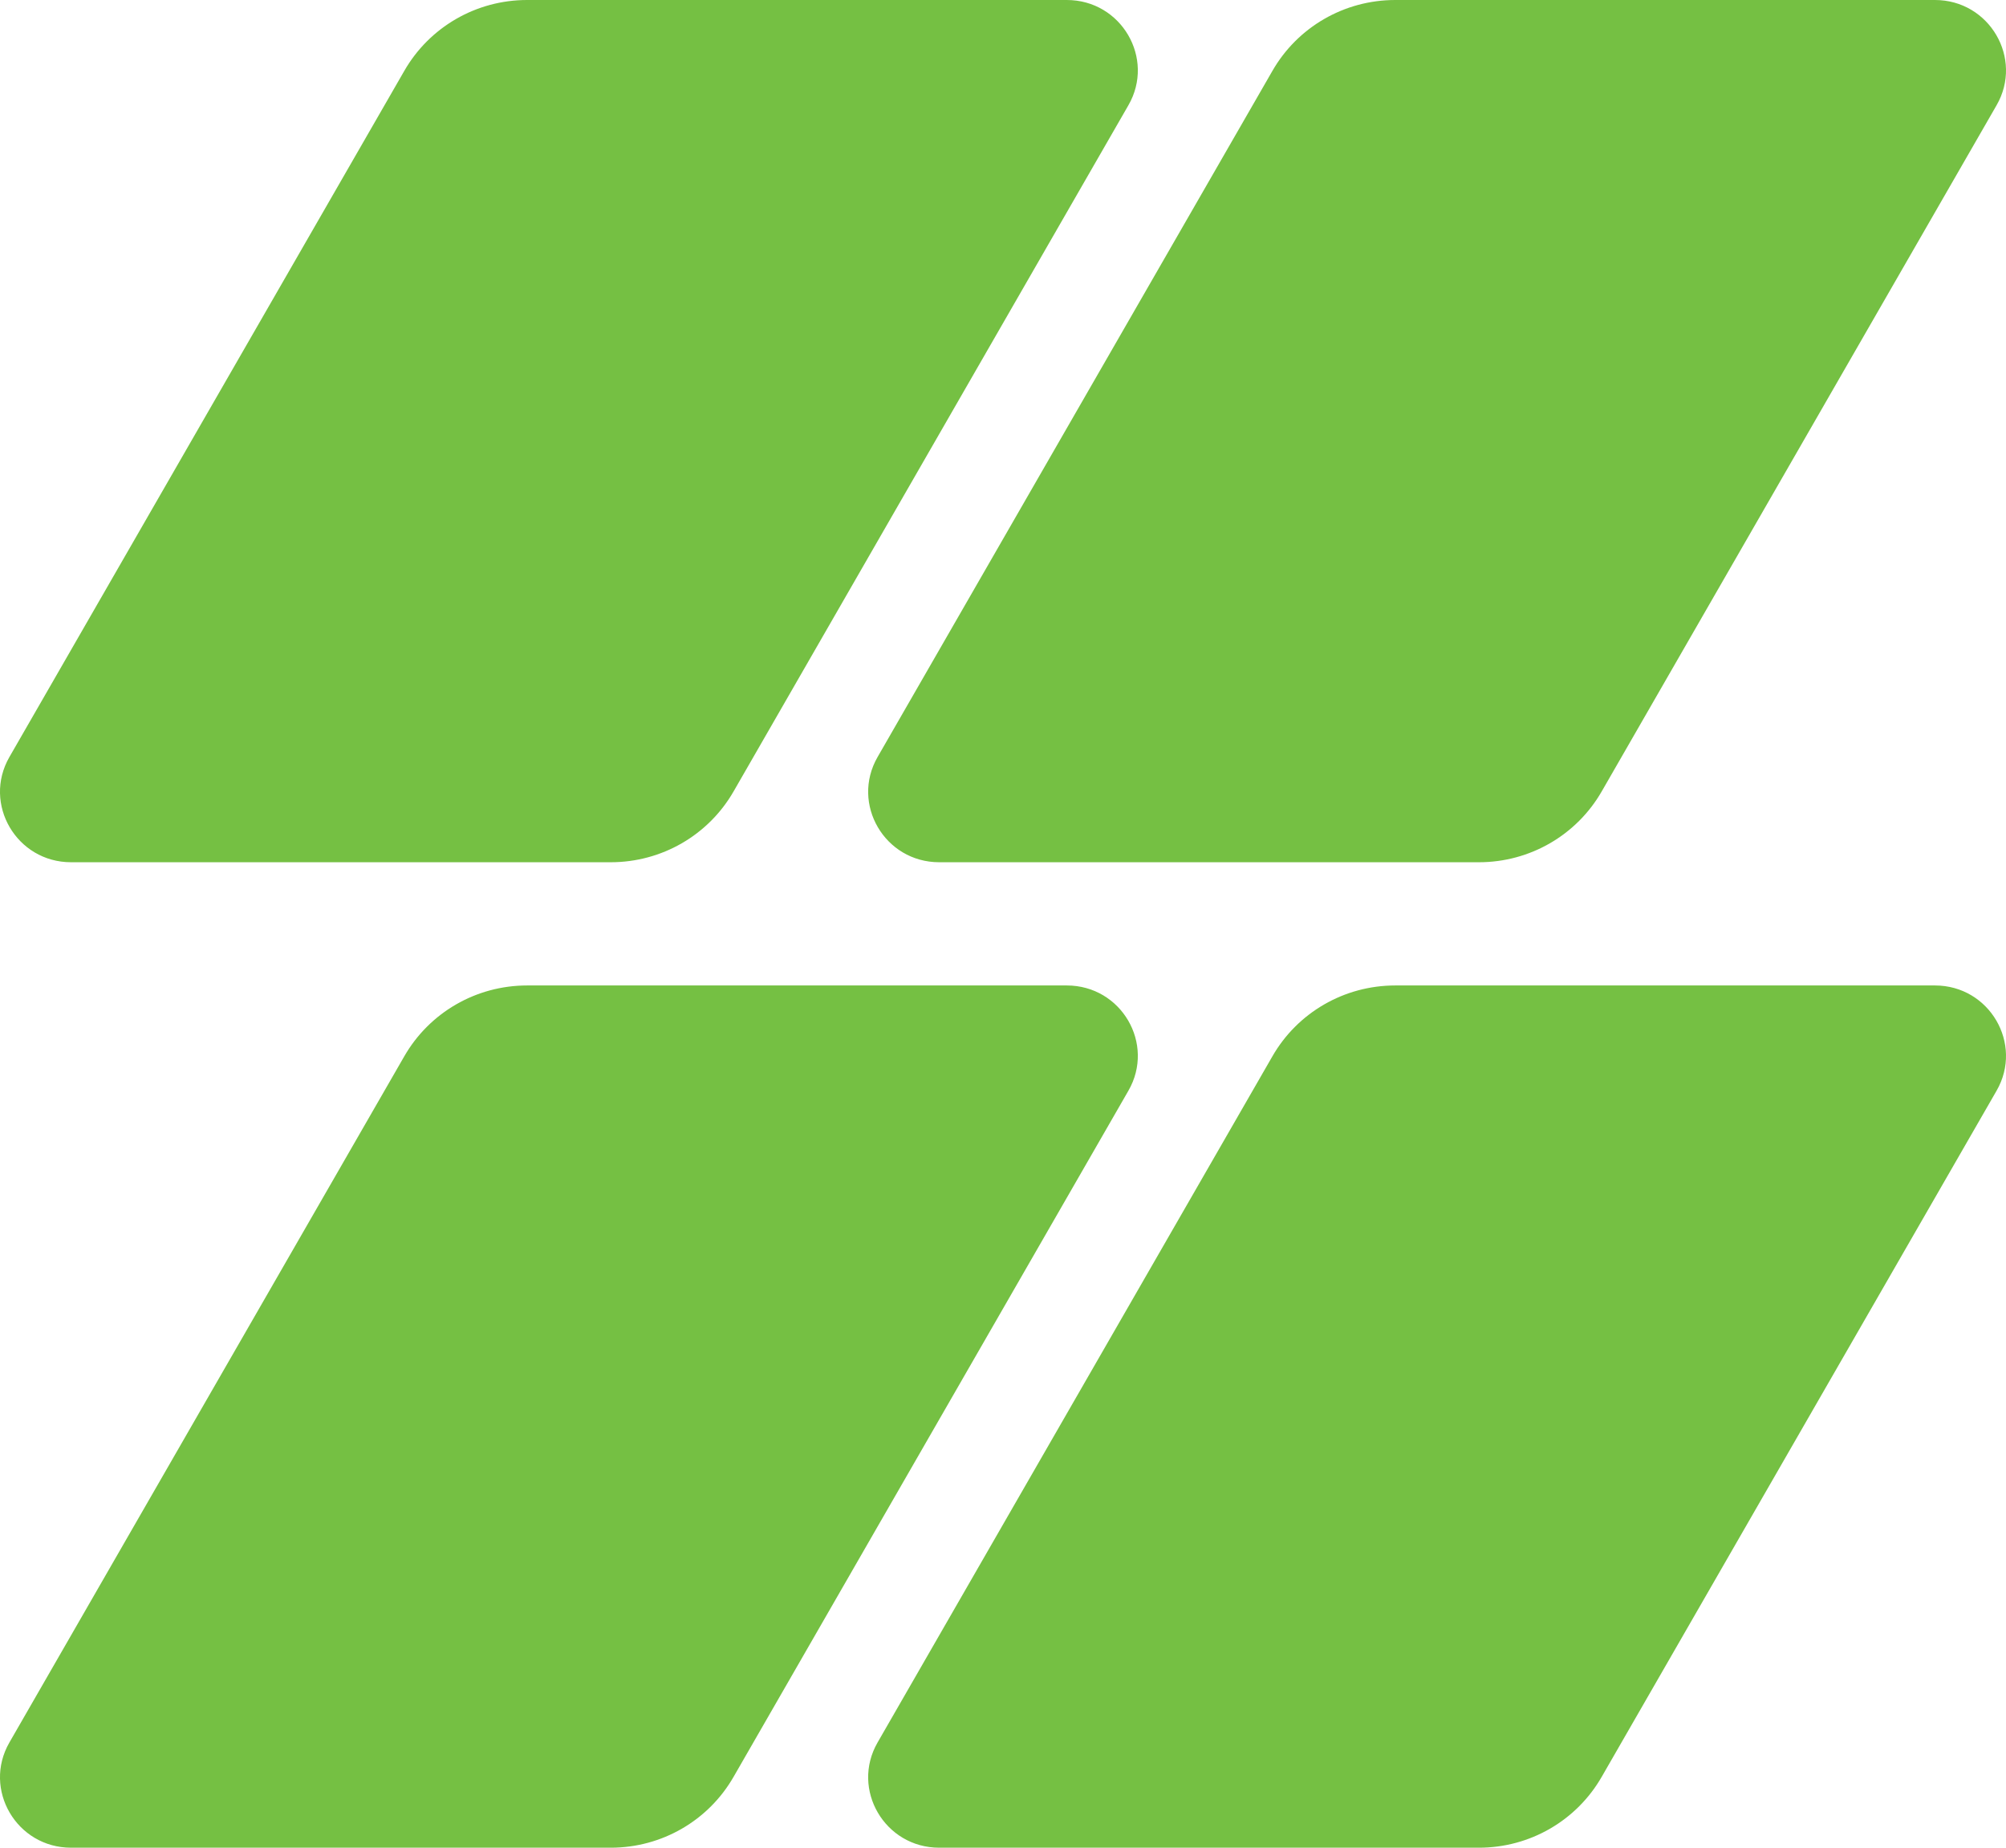
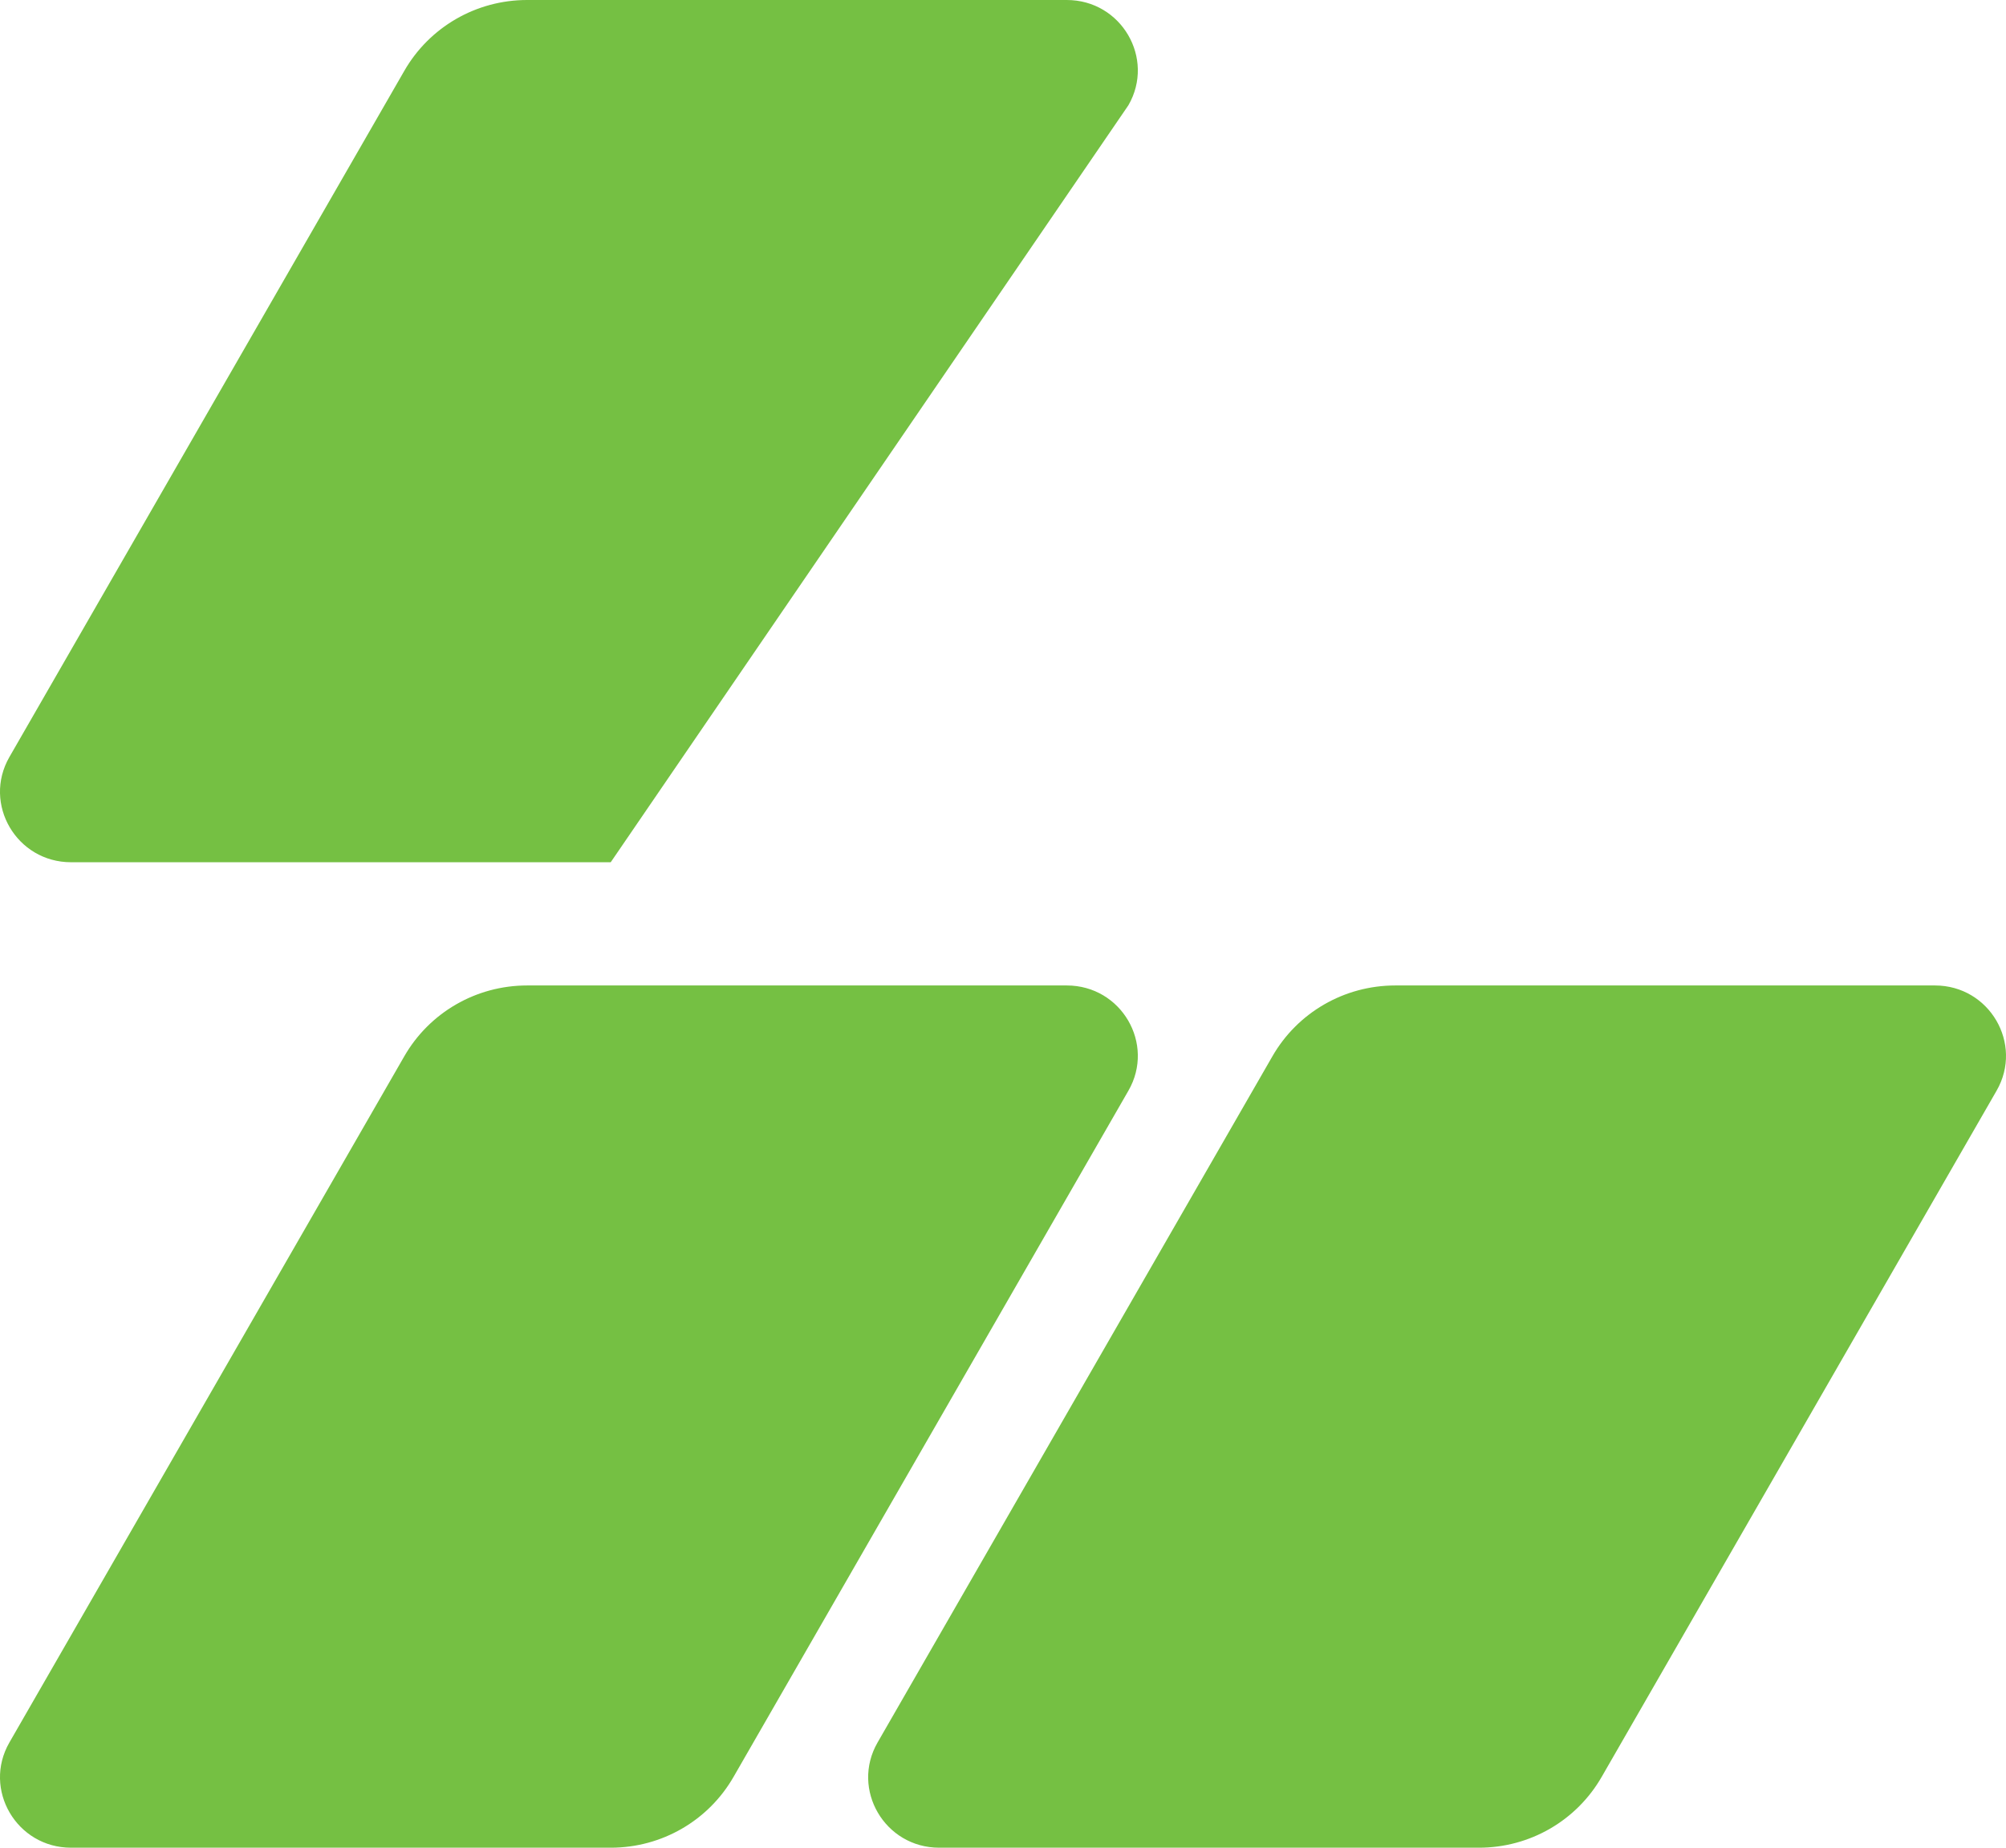
<svg xmlns="http://www.w3.org/2000/svg" width="38" height="35" viewBox="0 0 38 35" fill="none">
  <path d="M20.208 18.667H9.985C9.019 18.667 8.133 19.18 7.656 20.013L0.178 33.007C-0.332 33.893 0.313 35 1.346 35H11.569C12.536 35 13.422 34.487 13.899 33.653L21.376 20.66C21.886 19.773 21.242 18.667 20.208 18.667Z" fill="#75C043" />
  <path d="M36.654 18.667H26.431C25.464 18.667 24.578 19.18 24.101 20.013L16.624 33.007C16.114 33.893 16.758 35 17.792 35H28.015C28.981 35 29.867 34.487 30.344 33.653L37.822 20.66C38.332 19.773 37.687 18.667 36.654 18.667Z" fill="#75C043" />
-   <path d="M20.208 0H9.985C9.019 0 8.133 0.513 7.656 1.347L0.178 14.34C-0.332 15.227 0.313 16.333 1.346 16.333H11.569C12.536 16.333 13.422 15.82 13.899 14.987L21.376 1.993C21.886 1.107 21.242 0 20.208 0Z" fill="#75C043" />
-   <path d="M36.654 0H26.431C25.464 0 24.578 0.513 24.101 1.347L16.624 14.34C16.114 15.227 16.758 16.333 17.792 16.333H28.015C28.981 16.333 29.867 15.82 30.344 14.987L37.822 1.993C38.332 1.107 37.687 0 36.654 0Z" fill="#75C043" />
+   <path d="M20.208 0H9.985C9.019 0 8.133 0.513 7.656 1.347L0.178 14.34C-0.332 15.227 0.313 16.333 1.346 16.333H11.569L21.376 1.993C21.886 1.107 21.242 0 20.208 0Z" fill="#75C043" />
</svg>